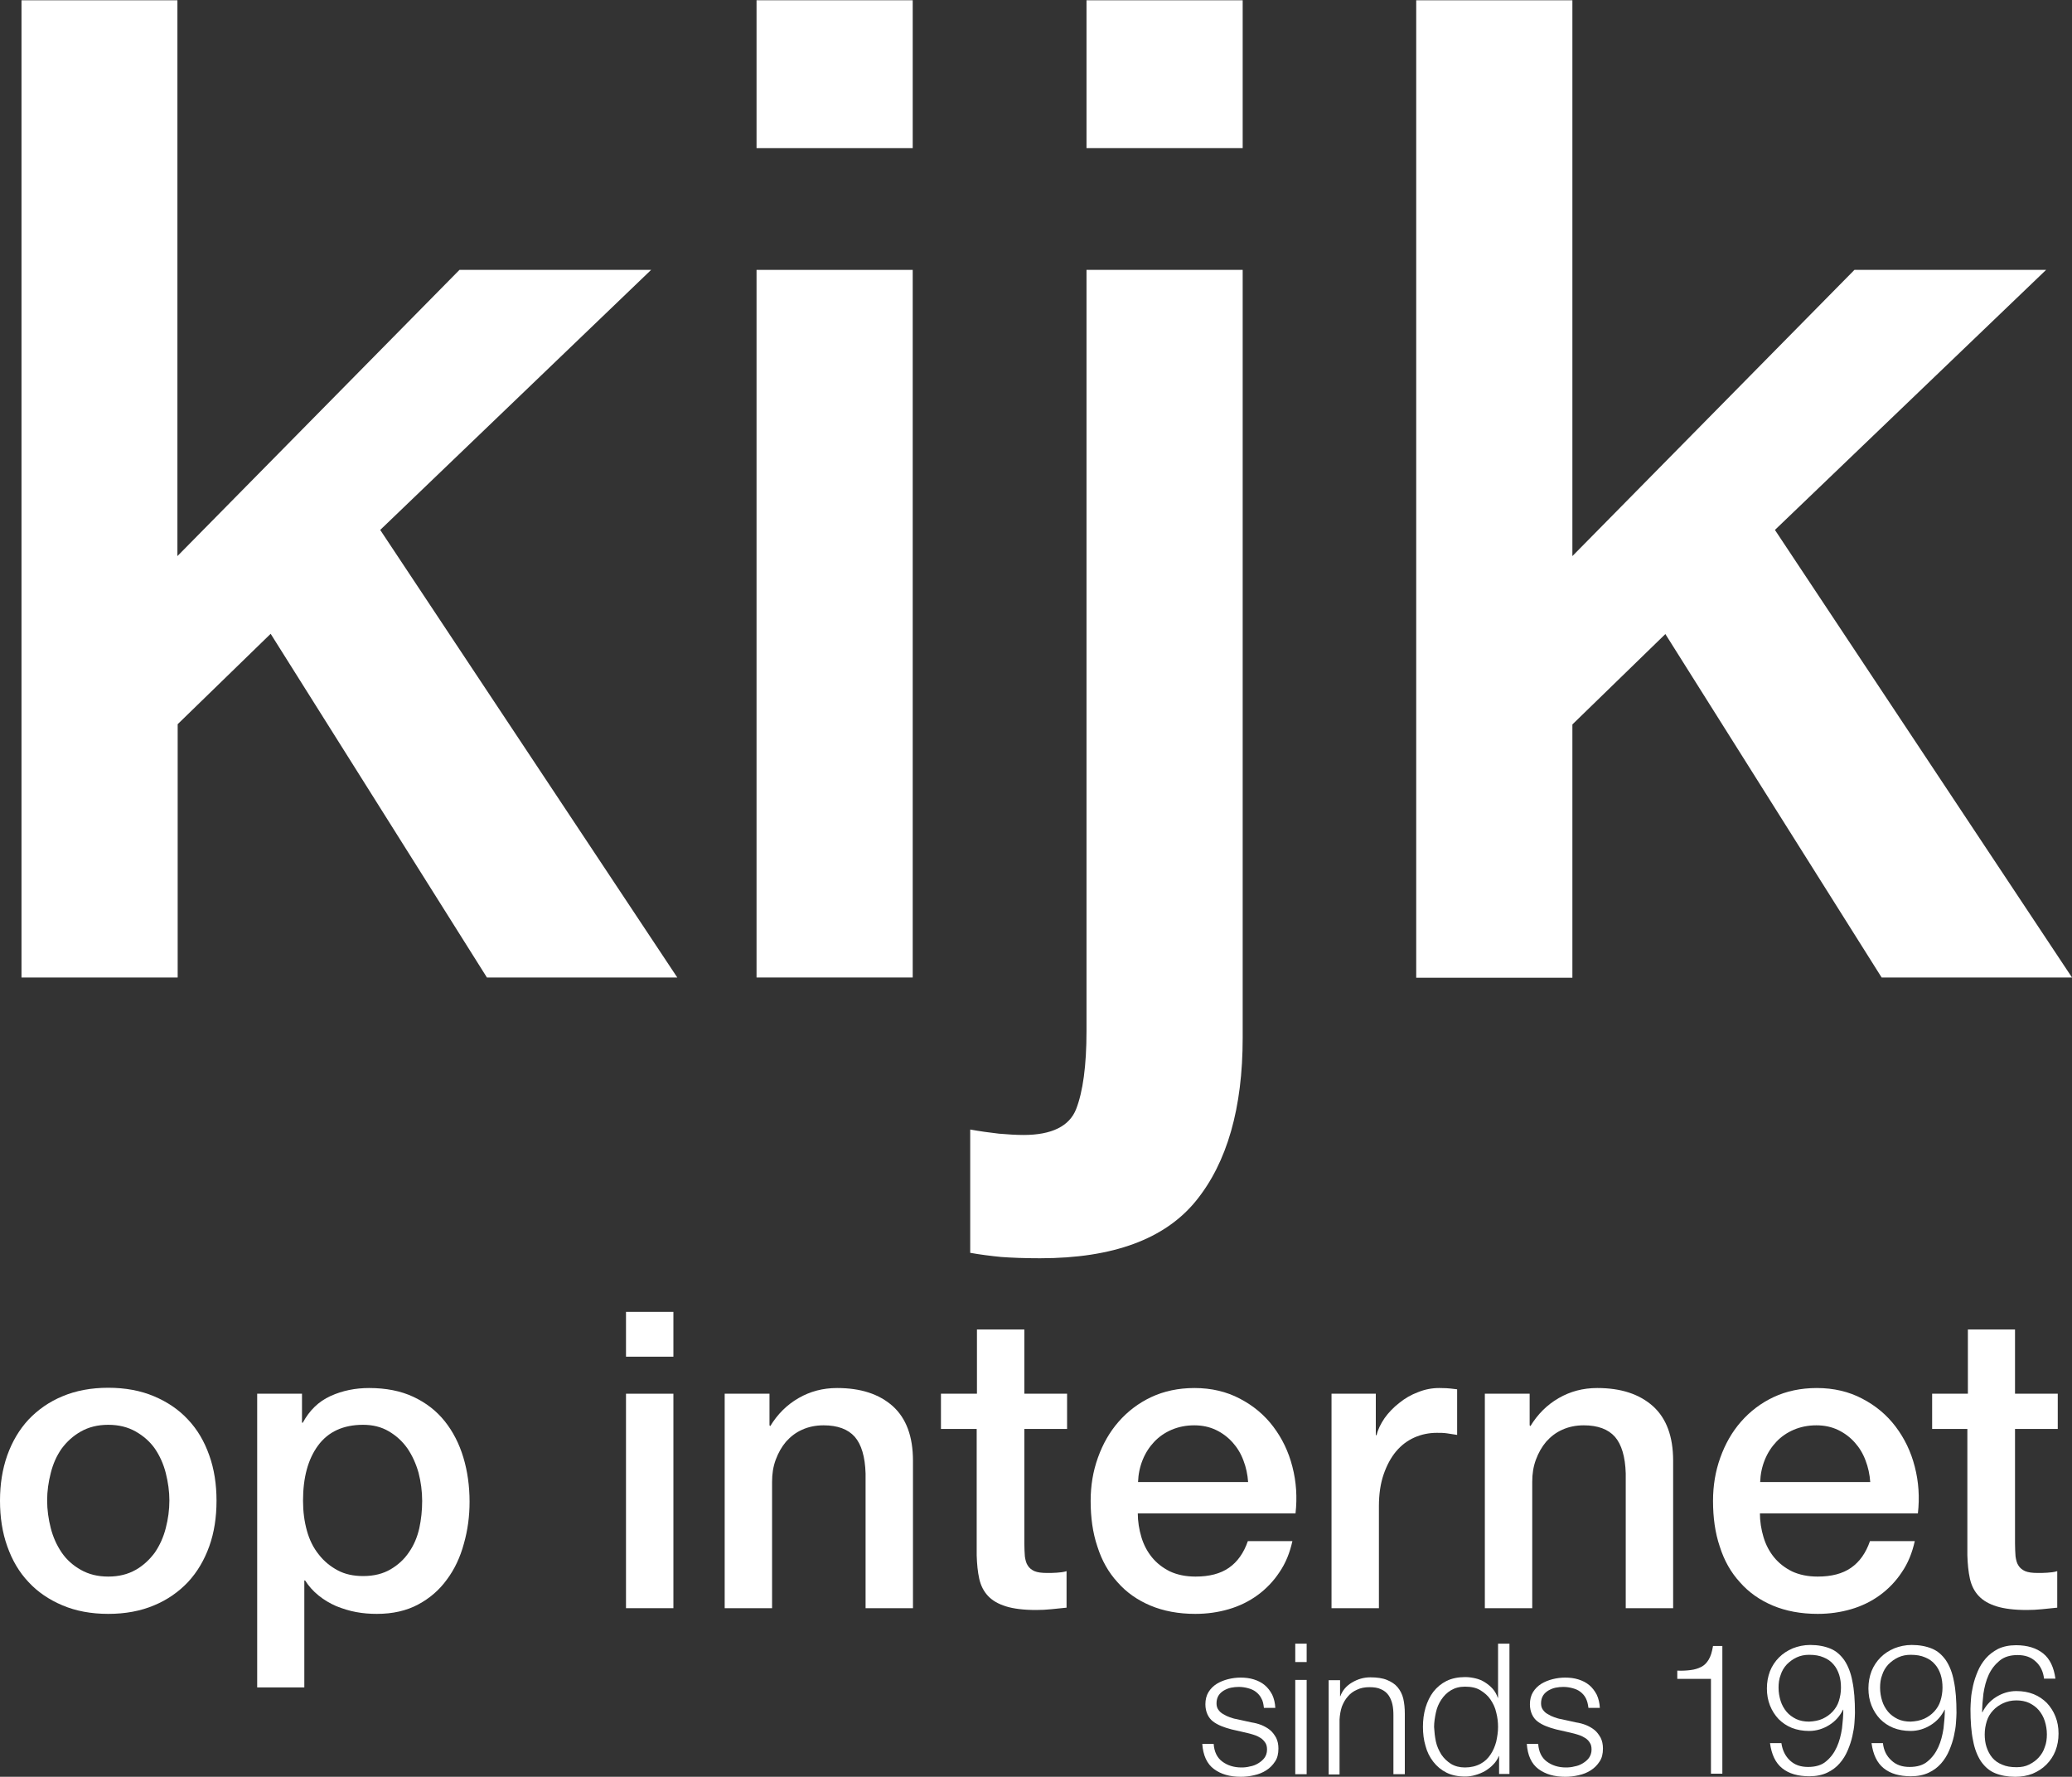
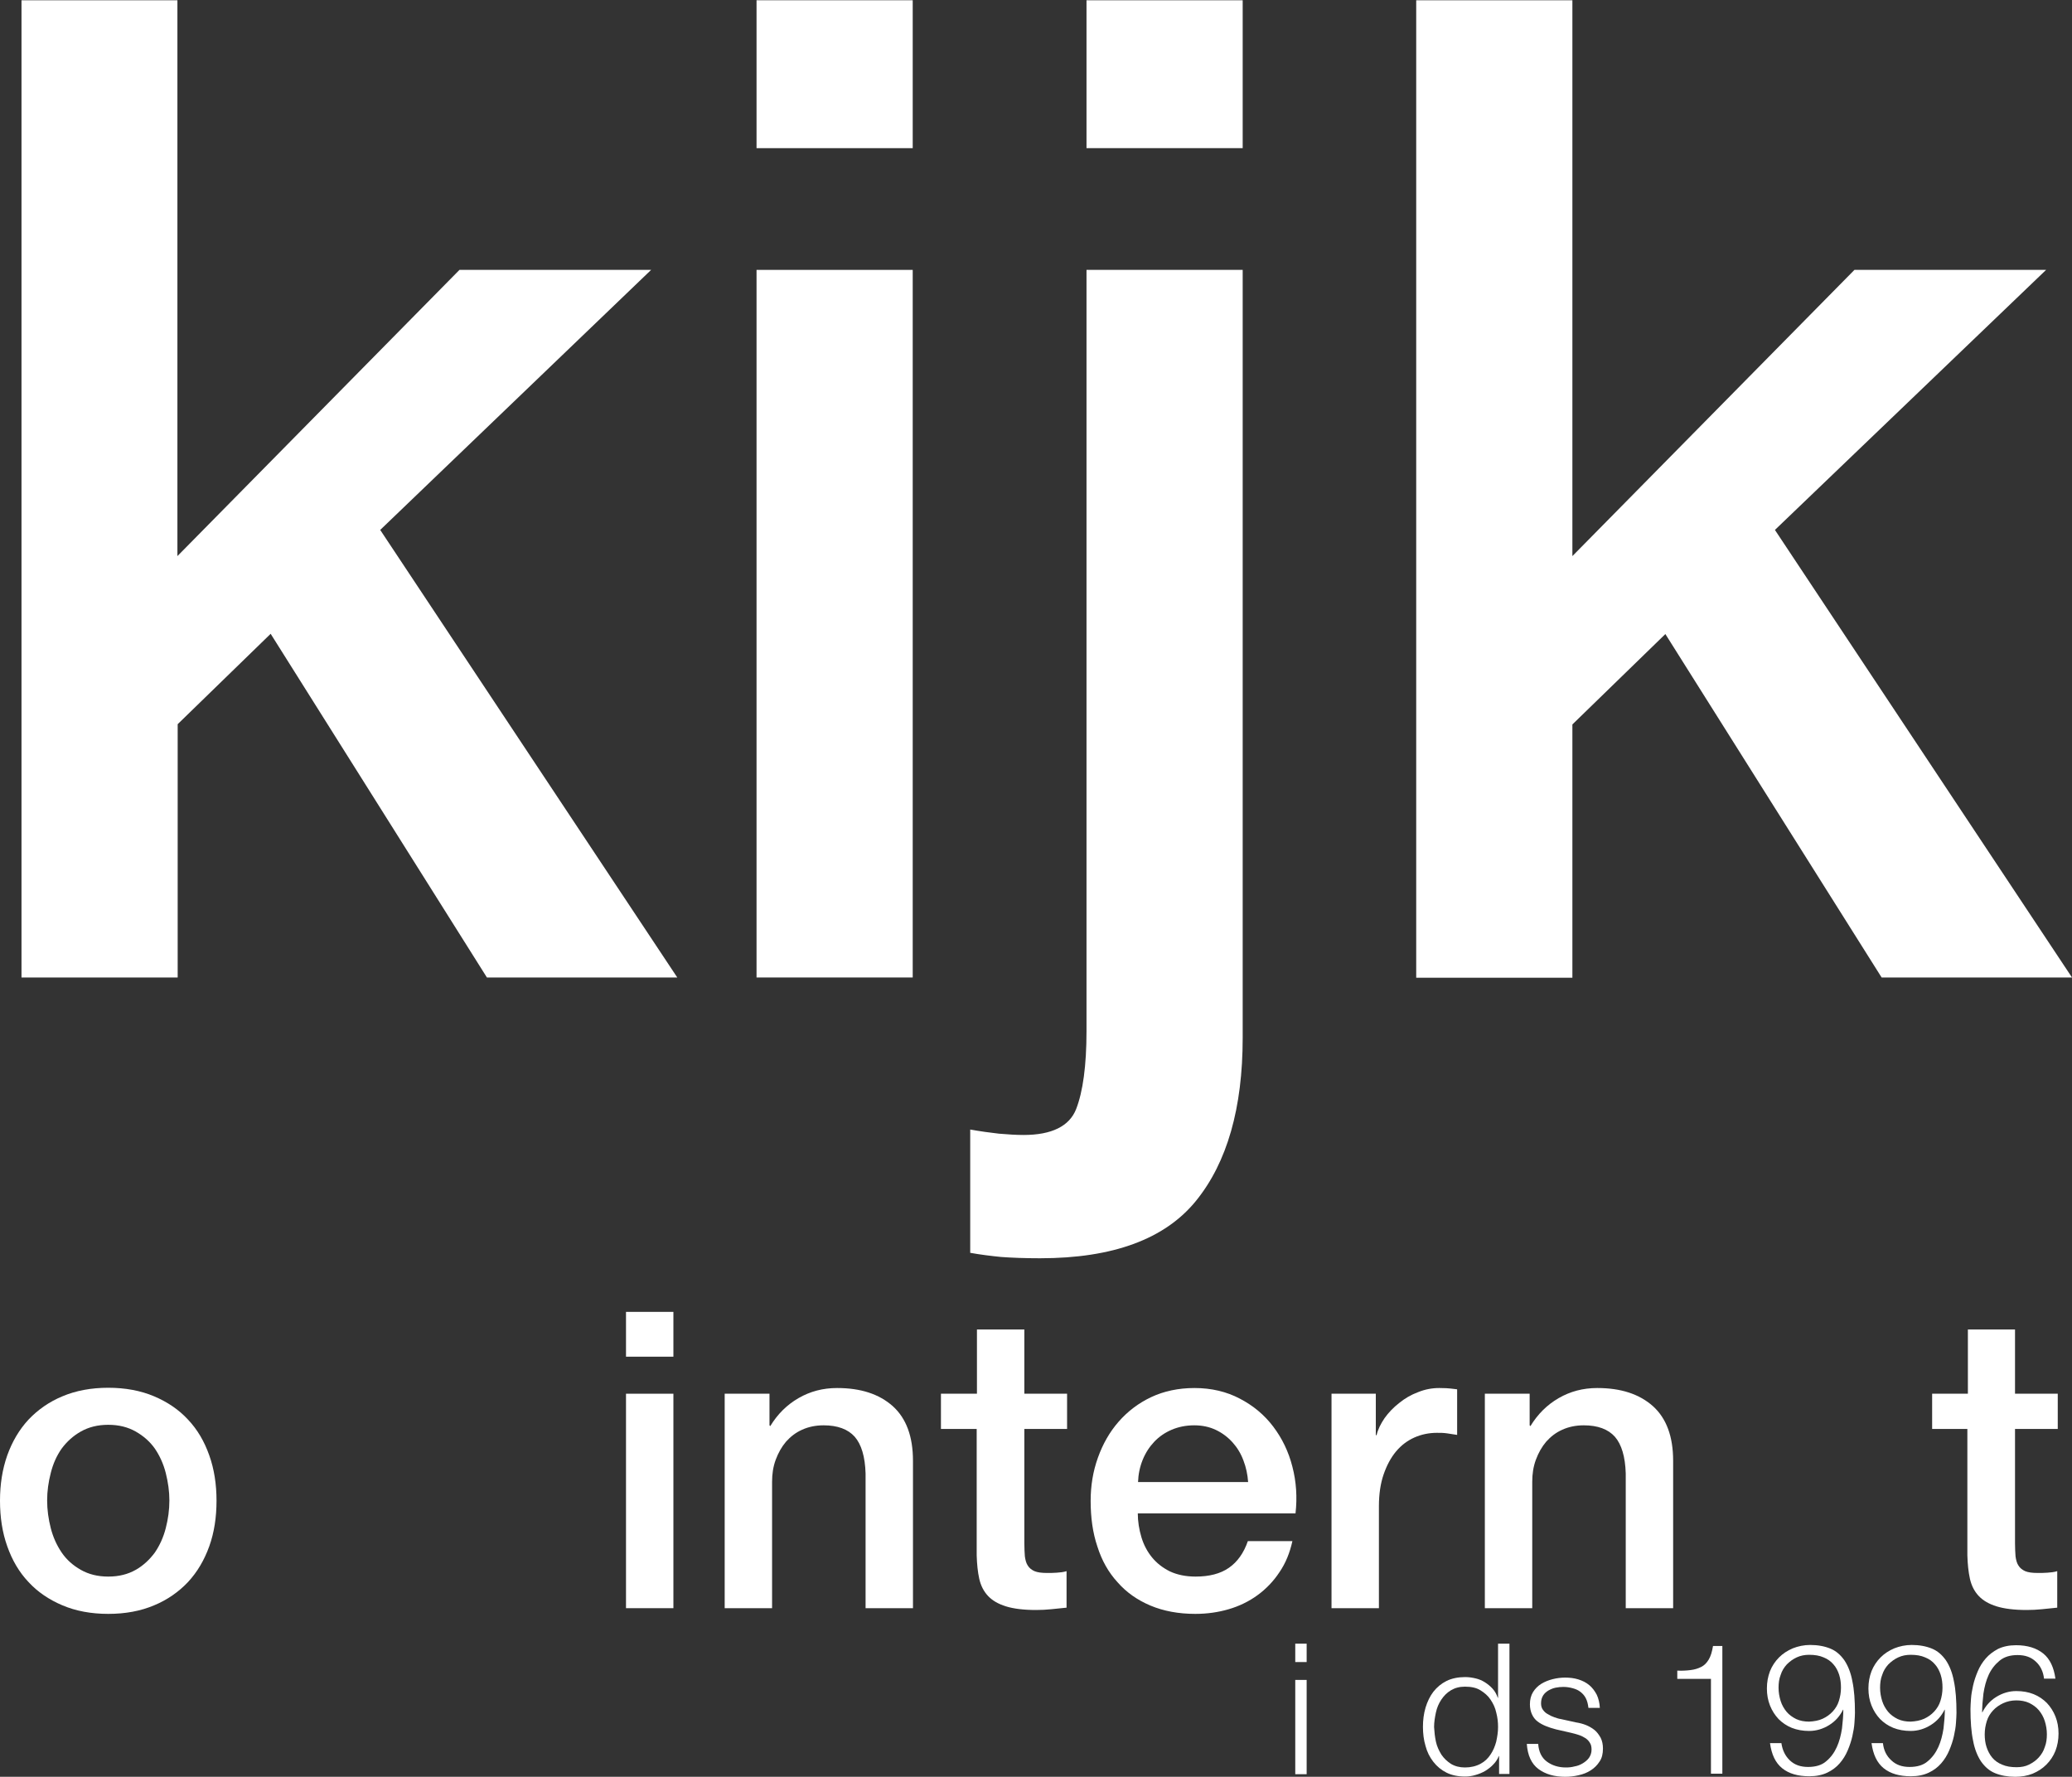
<svg xmlns="http://www.w3.org/2000/svg" version="1.1" id="Layer_1" x="0px" y="0px" width="800px" height="686px" viewBox="0 0 800 686" style="enable-background:new 0 0 800 686;" xml:space="preserve">
  <rect x="0" y="0" width="800" height="686" fill="#333333" stroke="none" />
  <style type="text/css"> .st0{fill:#FFFFFF;} </style>
  <g>
    <g>
      <path class="st0" d="M8.3,0.1h60.2v214.6l108.9-110.5h74L146.8,204.6l114.7,172.8H188l-83.5-132.7l-35.9,34.9v97.8H8.3V0.1z" />
      <path class="st0" d="M292.1,0.1h60.3v57.1h-60.3V0.1z M292.1,104.2h60.3v273.2h-60.3V104.2z" />
      <path class="st0" d="M419.5,104.2h60.3v296.5c0,27.1-6,48.1-18,62.9c-12,14.8-32.1,22.2-60.2,22.2c-6,0-11-0.2-15.1-0.5 c-4-0.4-8-0.9-11.9-1.6v-47.6c3.9,0.7,7.6,1.2,11.1,1.6c3.5,0.3,6.7,0.5,9.5,0.5c10.9,0,17.7-3.4,20.3-10c2.6-6.7,4-16.7,4-30.1 V104.2z M419.5,0.1h60.3v57.1h-60.3V0.1z" />
      <path class="st0" d="M546.8,0.1h60.3v214.6L716,104.2h74L685.3,204.6L800,377.4h-73.5L643,244.8l-35.9,34.9v97.8h-60.3V0.1z" />
    </g>
    <g>
      <path class="st0" d="M41.8,623.1c-6.6,0-12.5-1.1-17.7-3.3c-5.2-2.2-9.6-5.2-13.1-9c-3.6-3.8-6.3-8.4-8.2-13.8 C0.9,591.7,0,585.8,0,579.4c0-6.3,0.9-12.1,2.8-17.5c1.9-5.3,4.6-9.9,8.2-13.8c3.6-3.8,8-6.9,13.1-9c5.2-2.2,11.1-3.3,17.7-3.3 c6.6,0,12.5,1.1,17.7,3.3c5.2,2.2,9.6,5.2,13.1,9c3.6,3.8,6.3,8.4,8.2,13.8c1.9,5.3,2.8,11.2,2.8,17.5c0,6.4-0.9,12.3-2.8,17.6 c-1.9,5.3-4.6,9.9-8.2,13.8c-3.6,3.8-8,6.9-13.1,9C54.3,622,48.4,623.1,41.8,623.1z M41.8,608.7c4.1,0,7.6-0.9,10.6-2.6 c3-1.7,5.4-4,7.4-6.7c1.9-2.8,3.3-5.9,4.2-9.4c0.9-3.5,1.4-7,1.4-10.7c0-3.5-0.5-7-1.4-10.6c-0.9-3.5-2.3-6.6-4.2-9.4 c-1.9-2.7-4.4-4.9-7.4-6.6c-3-1.7-6.5-2.6-10.6-2.6c-4.1,0-7.6,0.9-10.6,2.6c-3,1.7-5.4,3.9-7.4,6.6c-1.9,2.7-3.3,5.8-4.2,9.4 c-0.9,3.5-1.4,7-1.4,10.6c0,3.6,0.5,7.2,1.4,10.7c0.9,3.5,2.3,6.6,4.2,9.4c1.9,2.8,4.4,5,7.4,6.7 C34.2,607.8,37.7,608.7,41.8,608.7z" />
-       <path class="st0" d="M99.3,538.1h17.3v11.2h0.3c2.6-4.8,6.1-8.2,10.7-10.3c4.6-2.1,9.6-3.1,14.9-3.1c6.5,0,12.2,1.1,17.1,3.4 c4.9,2.3,8.9,5.4,12.1,9.4c3.2,4,5.6,8.7,7.2,14c1.6,5.3,2.4,11.1,2.4,17.1c0,5.6-0.7,10.9-2.2,16.2c-1.4,5.2-3.6,9.9-6.6,13.9 c-2.9,4-6.6,7.2-11.1,9.6c-4.5,2.4-9.8,3.6-15.9,3.6c-2.7,0-5.3-0.2-8-0.7c-2.7-0.5-5.2-1.3-7.7-2.3c-2.5-1.1-4.7-2.4-6.8-4.1 c-2.1-1.7-3.8-3.6-5.2-5.8h-0.3v41.3H99.3V538.1z M163,579.5c0-3.7-0.5-7.4-1.4-10.9c-1-3.5-2.4-6.6-4.3-9.4 c-1.9-2.7-4.3-4.9-7.2-6.6c-2.9-1.7-6.2-2.5-9.9-2.5c-7.7,0-13.5,2.7-17.4,8c-3.9,5.3-5.8,12.4-5.8,21.3c0,4.2,0.5,8,1.5,11.6 c1,3.6,2.5,6.6,4.6,9.2c2,2.6,4.5,4.6,7.3,6.1c2.8,1.5,6.1,2.2,9.8,2.2c4.2,0,7.7-0.9,10.6-2.6c2.9-1.7,5.3-3.9,7.1-6.6 c1.9-2.7,3.2-5.8,4-9.3C162.6,586.7,163,583.2,163,579.5z" />
      <path class="st0" d="M241.7,506.5h18.3v17.3h-18.3V506.5z M241.7,538.1h18.3v82.8h-18.3V538.1z" />
      <path class="st0" d="M279.8,538.1h17.3v12.2l0.3,0.3c2.8-4.6,6.4-8.2,10.9-10.8c4.5-2.6,9.4-3.9,14.9-3.9c9.1,0,16.2,2.3,21.5,7 c5.2,4.7,7.8,11.7,7.8,21.1v56.9h-18.3v-52c-0.2-6.5-1.6-11.2-4.2-14.2c-2.6-2.9-6.6-4.4-12-4.4c-3.1,0-5.9,0.6-8.3,1.7 c-2.5,1.1-4.5,2.7-6.2,4.6c-1.7,2-3,4.3-4,7c-1,2.7-1.4,5.5-1.4,8.5v48.8h-18.3V538.1z" />
      <path class="st0" d="M363.4,538.1h13.8v-24.8h18.3v24.8h16.5v13.6h-16.5v44.2c0,1.9,0.1,3.6,0.2,5c0.2,1.4,0.5,2.6,1.1,3.5 c0.6,1,1.5,1.7,2.6,2.2c1.2,0.5,2.8,0.7,4.8,0.7c1.3,0,2.6,0,3.8-0.1c1.3-0.1,2.6-0.2,3.8-0.6v14.1c-2,0.2-4,0.4-5.9,0.6 c-1.9,0.2-3.9,0.3-5.9,0.3c-4.8,0-8.7-0.5-11.6-1.4c-2.9-0.9-5.2-2.2-6.9-4c-1.7-1.8-2.8-4-3.4-6.6c-0.6-2.7-0.9-5.7-1-9.1v-48.8 h-13.8V538.1z" />
      <path class="st0" d="M439.3,584.2c0,3.2,0.5,6.3,1.4,9.3c0.9,3,2.3,5.6,4.1,7.8c1.8,2.2,4.1,4,6.9,5.4c2.8,1.3,6.1,2,9.9,2 c5.3,0,9.6-1.1,12.9-3.4c3.3-2.3,5.7-5.7,7.3-10.3H499c-1,4.5-2.6,8.5-5,12c-2.3,3.5-5.2,6.5-8.5,8.9c-3.3,2.4-7,4.2-11.1,5.4 c-4.1,1.2-8.4,1.8-12.9,1.8c-6.5,0-12.3-1.1-17.3-3.2c-5-2.1-9.3-5.1-12.7-9c-3.5-3.8-6.1-8.4-7.8-13.8 c-1.8-5.3-2.6-11.2-2.6-17.6c0-5.9,0.9-11.4,2.8-16.7c1.9-5.3,4.5-9.9,8-13.9c3.5-4,7.7-7.2,12.6-9.5c4.9-2.3,10.5-3.5,16.7-3.5 c6.5,0,12.4,1.4,17.5,4.1c5.2,2.7,9.5,6.3,12.9,10.8c3.4,4.5,5.9,9.6,7.4,15.5c1.5,5.8,1.9,11.8,1.2,18H439.3z M481.9,572.2 c-0.2-2.9-0.8-5.7-1.8-8.3c-1-2.7-2.4-5-4.2-7c-1.8-2-3.9-3.6-6.4-4.8c-2.5-1.2-5.3-1.8-8.4-1.8c-3.2,0-6.1,0.6-8.7,1.7 c-2.6,1.1-4.9,2.7-6.7,4.6c-1.9,2-3.4,4.3-4.5,7c-1.1,2.7-1.7,5.6-1.8,8.6H481.9z" />
      <path class="st0" d="M514.1,538.1h17.1v16h0.3c0.5-2.2,1.6-4.4,3.1-6.6c1.5-2.1,3.4-4.1,5.6-5.8c2.2-1.8,4.6-3.2,7.3-4.2 c2.7-1.1,5.4-1.6,8.2-1.6c2.1,0,3.6,0.1,4.4,0.2c0.8,0.1,1.6,0.2,2.5,0.3v17.6c-1.3-0.2-2.6-0.4-3.9-0.6c-1.3-0.2-2.6-0.2-3.9-0.2 c-3.1,0-6,0.6-8.7,1.8c-2.7,1.2-5.1,3-7.1,5.4c-2,2.4-3.6,5.4-4.8,8.9c-1.2,3.5-1.8,7.6-1.8,12.2v39.4h-18.3V538.1z" />
      <path class="st0" d="M573.3,538.1h17.3v12.2l0.3,0.3c2.8-4.6,6.4-8.2,10.9-10.8c4.5-2.6,9.4-3.9,14.9-3.9c9.1,0,16.2,2.3,21.5,7 c5.2,4.7,7.8,11.7,7.8,21.1v56.9h-18.3v-52c-0.2-6.5-1.6-11.2-4.2-14.2c-2.6-2.9-6.6-4.4-12-4.4c-3.1,0-5.9,0.6-8.3,1.7 c-2.5,1.1-4.5,2.7-6.2,4.6c-1.7,2-3,4.3-4,7c-1,2.7-1.4,5.5-1.4,8.5v48.8h-18.3V538.1z" />
-       <path class="st0" d="M679.5,584.2c0,3.2,0.5,6.3,1.4,9.3c0.9,3,2.3,5.6,4.1,7.8c1.8,2.2,4.1,4,6.9,5.4c2.8,1.3,6.1,2,9.9,2 c5.3,0,9.6-1.1,12.9-3.4c3.3-2.3,5.7-5.7,7.3-10.3h17.3c-1,4.5-2.6,8.5-5,12c-2.3,3.5-5.2,6.5-8.5,8.9c-3.3,2.4-7,4.2-11.1,5.4 c-4.1,1.2-8.4,1.8-12.9,1.8c-6.5,0-12.3-1.1-17.3-3.2c-5-2.1-9.3-5.1-12.7-9c-3.5-3.8-6.1-8.4-7.8-13.8 c-1.8-5.3-2.6-11.2-2.6-17.6c0-5.9,0.9-11.4,2.8-16.7c1.9-5.3,4.5-9.9,8-13.9c3.5-4,7.7-7.2,12.6-9.5c4.9-2.3,10.5-3.5,16.7-3.5 c6.5,0,12.4,1.4,17.5,4.1c5.2,2.7,9.5,6.3,12.9,10.8c3.4,4.5,5.9,9.6,7.4,15.5c1.5,5.8,1.9,11.8,1.2,18H679.5z M722.1,572.2 c-0.2-2.9-0.8-5.7-1.8-8.3c-1-2.7-2.4-5-4.2-7s-3.9-3.6-6.4-4.8c-2.5-1.2-5.3-1.8-8.4-1.8c-3.2,0-6.1,0.6-8.7,1.7 c-2.6,1.1-4.9,2.7-6.7,4.6c-1.9,2-3.4,4.3-4.5,7c-1.1,2.7-1.7,5.6-1.8,8.6H722.1z" />
      <path class="st0" d="M746,538.1h13.8v-24.8H778v24.8h16.5v13.6H778v44.2c0,1.9,0.1,3.6,0.2,5c0.2,1.4,0.5,2.6,1.1,3.5 c0.6,1,1.5,1.7,2.6,2.2c1.2,0.5,2.8,0.7,4.8,0.7c1.3,0,2.6,0,3.8-0.1c1.3-0.1,2.6-0.2,3.8-0.6v14.1c-2,0.2-4,0.4-5.9,0.6 c-1.9,0.2-3.9,0.3-5.9,0.3c-4.8,0-8.7-0.5-11.6-1.4c-2.9-0.9-5.2-2.2-6.9-4c-1.7-1.8-2.8-4-3.4-6.6c-0.6-2.7-0.9-5.7-1-9.1v-48.8 H746V538.1z" />
    </g>
    <g>
-       <path class="st0" d="M487,655.7c-0.5-1-1.2-1.8-2.1-2.5c-0.9-0.7-1.9-1.1-3-1.4c-1.1-0.3-2.3-0.5-3.6-0.5c-1,0-2,0.1-3,0.3 s-1.9,0.6-2.8,1.1c-0.8,0.5-1.5,1.1-2,1.9c-0.5,0.8-0.8,1.8-0.8,3c0,1,0.2,1.8,0.7,2.5c0.5,0.7,1.1,1.3,1.9,1.7 c0.8,0.5,1.6,0.9,2.5,1.2c0.9,0.3,1.7,0.6,2.5,0.7l5.9,1.3c1.3,0.2,2.5,0.5,3.8,1c1.2,0.5,2.3,1.1,3.3,1.9c1,0.8,1.7,1.8,2.4,3 c0.6,1.2,0.9,2.6,0.9,4.2c0,2-0.4,3.7-1.3,5c-0.9,1.4-2,2.5-3.4,3.4c-1.4,0.9-2.9,1.5-4.7,1.9c-1.7,0.4-3.5,0.6-5.1,0.6 c-4.3,0-7.7-1-10.4-3c-2.7-2-4.2-5.3-4.5-9.7h4.4c0.2,3,1.3,5.3,3.3,6.8c2,1.5,4.5,2.3,7.4,2.3c1.1,0,2.2-0.1,3.3-0.4 c1.2-0.2,2.2-0.6,3.2-1.2c1-0.6,1.8-1.3,2.4-2.1s1-1.9,1-3.2c0-1.1-0.2-2-0.7-2.7s-1-1.3-1.8-1.8c-0.8-0.5-1.6-0.9-2.6-1.2 c-1-0.3-1.9-0.6-2.9-0.8l-5.7-1.3c-1.5-0.4-2.8-0.8-4-1.3c-1.2-0.5-2.3-1.1-3.2-1.8c-0.9-0.7-1.6-1.6-2.1-2.7 c-0.5-1.1-0.8-2.4-0.8-3.9c0-1.8,0.4-3.4,1.2-4.7c0.8-1.3,1.9-2.4,3.2-3.2c1.3-0.8,2.8-1.4,4.4-1.8s3.2-0.6,4.8-0.6 c1.8,0,3.5,0.2,5.1,0.7c1.6,0.5,3,1.2,4.2,2.2c1.2,1,2.1,2.2,2.9,3.7c0.7,1.5,1.1,3.2,1.2,5.1h-4.4 C487.8,657.8,487.6,656.7,487,655.7z" />
      <path class="st0" d="M504.5,634.6v7.1h-4.4v-7.1H504.5z M504.5,648.6v36.4h-4.4v-36.4H504.5z" />
-       <path class="st0" d="M517.4,648.6v6.3h0.1c0.8-2.2,2.3-4,4.5-5.3c2.2-1.3,4.5-2,7.1-2c2.5,0,4.7,0.3,6.4,1 c1.7,0.7,3.1,1.6,4.1,2.8c1,1.2,1.8,2.7,2.2,4.4c0.4,1.7,0.6,3.7,0.6,5.8v23.4h-4.4v-22.7c0-1.6-0.1-3-0.4-4.3 c-0.3-1.3-0.8-2.5-1.5-3.5c-0.7-1-1.7-1.8-2.9-2.3c-1.2-0.6-2.7-0.8-4.5-0.8c-1.8,0-3.4,0.3-4.8,1c-1.4,0.6-2.6,1.5-3.5,2.6 c-1,1.1-1.7,2.4-2.3,3.9c-0.5,1.5-0.8,3.2-0.9,5v21.2H513v-36.4H517.4z" />
      <path class="st0" d="M578.8,684.9V678h-0.1c-0.5,1.2-1.2,2.3-2.1,3.2c-0.9,1-2,1.8-3.1,2.5c-1.2,0.7-2.4,1.2-3.8,1.6 c-1.3,0.4-2.7,0.6-4,0.6c-2.8,0-5.2-0.5-7.2-1.5c-2-1-3.7-2.4-5.1-4.2c-1.4-1.8-2.4-3.8-3-6.1c-0.7-2.3-1-4.8-1-7.4 c0-2.6,0.3-5,1-7.4c0.7-2.3,1.7-4.4,3-6.1c1.4-1.8,3.1-3.2,5.1-4.2c2-1,4.5-1.5,7.2-1.5c1.4,0,2.7,0.2,4,0.5 c1.3,0.3,2.5,0.8,3.6,1.5c1.1,0.7,2.1,1.5,3,2.5c0.9,1,1.5,2.1,2,3.5h0.1v-20.9h4.4v50.3H578.8z M554.4,672.4 c0.4,1.9,1.2,3.5,2.1,5c1,1.5,2.2,2.6,3.7,3.6c1.5,0.9,3.3,1.4,5.4,1.4c2.3,0,4.3-0.5,6-1.4s2.9-2.1,3.9-3.6c1-1.5,1.7-3.1,2.2-5 c0.4-1.9,0.7-3.7,0.7-5.6c0-1.9-0.2-3.7-0.7-5.6c-0.4-1.9-1.2-3.5-2.2-5c-1-1.5-2.3-2.6-3.9-3.6s-3.6-1.4-6-1.4 c-2.1,0-3.9,0.5-5.4,1.4c-1.5,0.9-2.7,2.1-3.7,3.6c-1,1.5-1.7,3.1-2.1,5c-0.4,1.9-0.7,3.7-0.7,5.6 C553.8,668.6,554,670.5,554.4,672.4z" />
      <path class="st0" d="M612.3,655.7c-0.5-1-1.2-1.8-2.1-2.5c-0.9-0.7-1.9-1.1-3-1.4c-1.1-0.3-2.3-0.5-3.6-0.5c-1,0-2,0.1-3,0.3 s-1.9,0.6-2.8,1.1c-0.8,0.5-1.5,1.1-2,1.9c-0.5,0.8-0.8,1.8-0.8,3c0,1,0.2,1.8,0.7,2.5c0.5,0.7,1.1,1.3,1.9,1.7 c0.8,0.5,1.6,0.9,2.5,1.2c0.9,0.3,1.7,0.6,2.5,0.7l5.9,1.3c1.3,0.2,2.5,0.5,3.8,1c1.2,0.5,2.3,1.1,3.3,1.9c1,0.8,1.7,1.8,2.4,3 c0.6,1.2,0.9,2.6,0.9,4.2c0,2-0.4,3.7-1.3,5c-0.9,1.4-2,2.5-3.4,3.4s-2.9,1.5-4.7,1.9c-1.7,0.4-3.5,0.6-5.1,0.6 c-4.3,0-7.7-1-10.4-3c-2.7-2-4.2-5.3-4.5-9.7h4.4c0.2,3,1.3,5.3,3.3,6.8s4.5,2.3,7.4,2.3c1.1,0,2.2-0.1,3.3-0.4 c1.2-0.2,2.2-0.6,3.2-1.2c1-0.6,1.8-1.3,2.4-2.1c0.6-0.9,1-1.9,1-3.2c0-1.1-0.2-2-0.7-2.7c-0.4-0.7-1-1.3-1.8-1.8 c-0.8-0.5-1.6-0.9-2.6-1.2c-1-0.3-1.9-0.6-2.9-0.8l-5.7-1.3c-1.5-0.4-2.8-0.8-4-1.3c-1.2-0.5-2.3-1.1-3.2-1.8 c-0.9-0.7-1.6-1.6-2.1-2.7c-0.5-1.1-0.8-2.4-0.8-3.9c0-1.8,0.4-3.4,1.2-4.7c0.8-1.3,1.9-2.4,3.2-3.2c1.3-0.8,2.8-1.4,4.4-1.8 c1.6-0.4,3.2-0.6,4.8-0.6c1.8,0,3.5,0.2,5.1,0.7c1.6,0.5,3,1.2,4.2,2.2c1.2,1,2.1,2.2,2.9,3.7c0.7,1.5,1.1,3.2,1.2,5.1h-4.4 C613.1,657.8,612.8,656.7,612.3,655.7z" />
      <path class="st0" d="M652.7,644.8c1.6-0.2,2.9-0.6,4.1-1.2c1.2-0.6,2.1-1.5,2.9-2.8s1.3-3,1.7-5.3h3.6v49.3h-4.4v-36.6h-13v-3.2 C649.3,645.1,651.1,645,652.7,644.8z" />
      <path class="st0" d="M691.1,679.7c1.8,1.7,4.1,2.5,7,2.5c2.9,0,5.3-0.7,7-2.2c1.8-1.5,3.1-3.3,4.1-5.5c1-2.2,1.6-4.6,2-7.2 c0.3-2.6,0.5-5,0.5-7.2h-0.1c-1.2,2.4-2.9,4.4-5.3,5.9c-2.4,1.5-5,2.3-7.8,2.3c-2.4,0-4.7-0.4-6.7-1.2c-2-0.8-3.7-2-5.1-3.4 c-1.4-1.5-2.5-3.2-3.3-5.2c-0.8-2-1.2-4.2-1.2-6.6c0-2.4,0.4-4.6,1.2-6.7c0.8-2,2-3.8,3.5-5.3c1.5-1.5,3.2-2.6,5.3-3.5 c2-0.8,4.3-1.3,6.7-1.3c3,0,5.6,0.5,7.8,1.4c2.2,0.9,3.9,2.4,5.4,4.5c1.4,2.1,2.5,4.8,3.1,8.1c0.7,3.3,1,7.4,1,12.2 c0,1-0.1,2.3-0.2,3.9c-0.1,1.6-0.4,3.3-0.8,5.1c-0.4,1.8-1,3.6-1.8,5.5c-0.8,1.9-1.8,3.5-3.1,5s-2.9,2.7-4.8,3.6 c-1.9,0.9-4.2,1.4-6.9,1.4c-4.4,0-7.9-1-10.5-3.1c-2.6-2.1-4.1-5.3-4.7-9.7h4.4C688.2,675.8,689.3,678,691.1,679.7z M703.7,663.6 c1.5-0.7,2.8-1.6,3.9-2.8c1.1-1.2,1.9-2.5,2.4-4.1c0.5-1.6,0.8-3.3,0.8-5.1c0-1.8-0.2-3.4-0.7-5c-0.5-1.5-1.2-2.9-2.2-4 c-1-1.2-2.3-2.1-3.8-2.7c-1.6-0.7-3.4-1-5.6-1c-1.7,0-3.3,0.3-4.8,1c-1.5,0.7-2.7,1.6-3.8,2.7c-1.1,1.2-1.9,2.5-2.4,4.1 c-0.6,1.5-0.8,3.2-0.8,4.9c0,1.8,0.3,3.5,0.8,5.1c0.5,1.6,1.3,3,2.3,4.2c1,1.2,2.3,2.1,3.7,2.8c1.5,0.7,3.2,1,5,1 C700.4,664.6,702.2,664.3,703.7,663.6z" />
      <path class="st0" d="M730.3,679.7c1.8,1.7,4.1,2.5,7,2.5c2.9,0,5.3-0.7,7-2.2c1.8-1.5,3.1-3.3,4.1-5.5c1-2.2,1.6-4.6,2-7.2 c0.3-2.6,0.5-5,0.5-7.2h-0.1c-1.2,2.4-2.9,4.4-5.3,5.9c-2.4,1.5-5,2.3-7.8,2.3c-2.4,0-4.7-0.4-6.7-1.2c-2-0.8-3.7-2-5.1-3.4 c-1.4-1.5-2.5-3.2-3.3-5.2c-0.8-2-1.2-4.2-1.2-6.6c0-2.4,0.4-4.6,1.2-6.7c0.8-2,2-3.8,3.5-5.3c1.5-1.5,3.2-2.6,5.3-3.5 c2-0.8,4.3-1.3,6.7-1.3c3,0,5.6,0.5,7.8,1.4c2.2,0.9,3.9,2.4,5.4,4.5c1.4,2.1,2.5,4.8,3.1,8.1c0.7,3.3,1,7.4,1,12.2 c0,1-0.1,2.3-0.2,3.9c-0.1,1.6-0.4,3.3-0.8,5.1c-0.4,1.8-1,3.6-1.8,5.5c-0.8,1.9-1.8,3.5-3.1,5s-2.9,2.7-4.8,3.6 c-1.9,0.9-4.2,1.4-6.9,1.4c-4.4,0-7.9-1-10.5-3.1c-2.6-2.1-4.1-5.3-4.7-9.7h4.4C727.3,675.8,728.4,678,730.3,679.7z M742.9,663.6 c1.5-0.7,2.8-1.6,3.9-2.8c1.1-1.2,1.9-2.5,2.4-4.1c0.5-1.6,0.8-3.3,0.8-5.1c0-1.8-0.2-3.4-0.7-5c-0.5-1.5-1.2-2.9-2.2-4 c-1-1.2-2.3-2.1-3.8-2.7c-1.6-0.7-3.4-1-5.6-1c-1.7,0-3.3,0.3-4.8,1c-1.5,0.7-2.7,1.6-3.8,2.7c-1.1,1.2-1.9,2.5-2.4,4.1 c-0.6,1.5-0.8,3.2-0.8,4.9c0,1.8,0.3,3.5,0.8,5.1c0.5,1.6,1.3,3,2.3,4.2c1,1.2,2.3,2.1,3.7,2.8c1.5,0.7,3.2,1,5,1 C739.6,664.6,741.3,664.3,742.9,663.6z" />
      <path class="st0" d="M786,641.5c-1.8-1.7-4.1-2.5-7-2.5s-5.2,0.7-7,2.2c-1.8,1.5-3.2,3.3-4.2,5.5c-1,2.2-1.6,4.6-2,7.2 c-0.3,2.6-0.5,5-0.5,7.2h0.1c1.2-2.4,2.9-4.4,5.3-5.9c2.4-1.5,5-2.3,7.8-2.3c2.5,0,4.7,0.4,6.7,1.2c2,0.8,3.7,2,5.1,3.4 c1.4,1.5,2.5,3.2,3.3,5.2c0.8,2,1.2,4.2,1.2,6.6c0,2.4-0.4,4.6-1.2,6.7c-0.8,2-2,3.8-3.5,5.3c-1.5,1.5-3.2,2.6-5.3,3.5 c-2,0.8-4.3,1.2-6.7,1.2c-3,0-5.6-0.5-7.8-1.4s-3.9-2.4-5.4-4.5c-1.4-2.1-2.5-4.8-3.1-8.1c-0.7-3.3-1-7.4-1-12.2 c0-1,0.1-2.3,0.2-3.9c0.1-1.6,0.4-3.3,0.8-5.1c0.4-1.8,1-3.6,1.8-5.5c0.8-1.9,1.8-3.5,3.1-5c1.3-1.5,2.9-2.7,4.8-3.7 c1.9-0.9,4.2-1.4,6.9-1.4c4.4,0,7.9,1.1,10.5,3.2c2.6,2.1,4.1,5.4,4.7,9.7h-4.4C788.9,645.4,787.8,643.1,786,641.5z M773.4,657.6 c-1.5,0.7-2.8,1.6-3.9,2.8c-1.1,1.2-1.9,2.5-2.4,4.1s-0.8,3.3-0.8,5.1c0,1.7,0.2,3.4,0.7,4.9c0.5,1.5,1.2,2.9,2.2,4.1 c1,1.2,2.3,2.1,3.8,2.7c1.6,0.7,3.4,1,5.6,1c1.8,0,3.4-0.3,4.8-1c1.4-0.7,2.7-1.6,3.7-2.7c1.1-1.2,1.9-2.5,2.4-4.1 c0.6-1.5,0.8-3.2,0.8-4.9c0-1.8-0.3-3.5-0.8-5.1c-0.5-1.6-1.3-3-2.3-4.2c-1-1.2-2.3-2.1-3.7-2.8c-1.5-0.7-3.2-1-5-1 C776.6,656.5,774.9,656.9,773.4,657.6z" />
    </g>
  </g>
</svg>